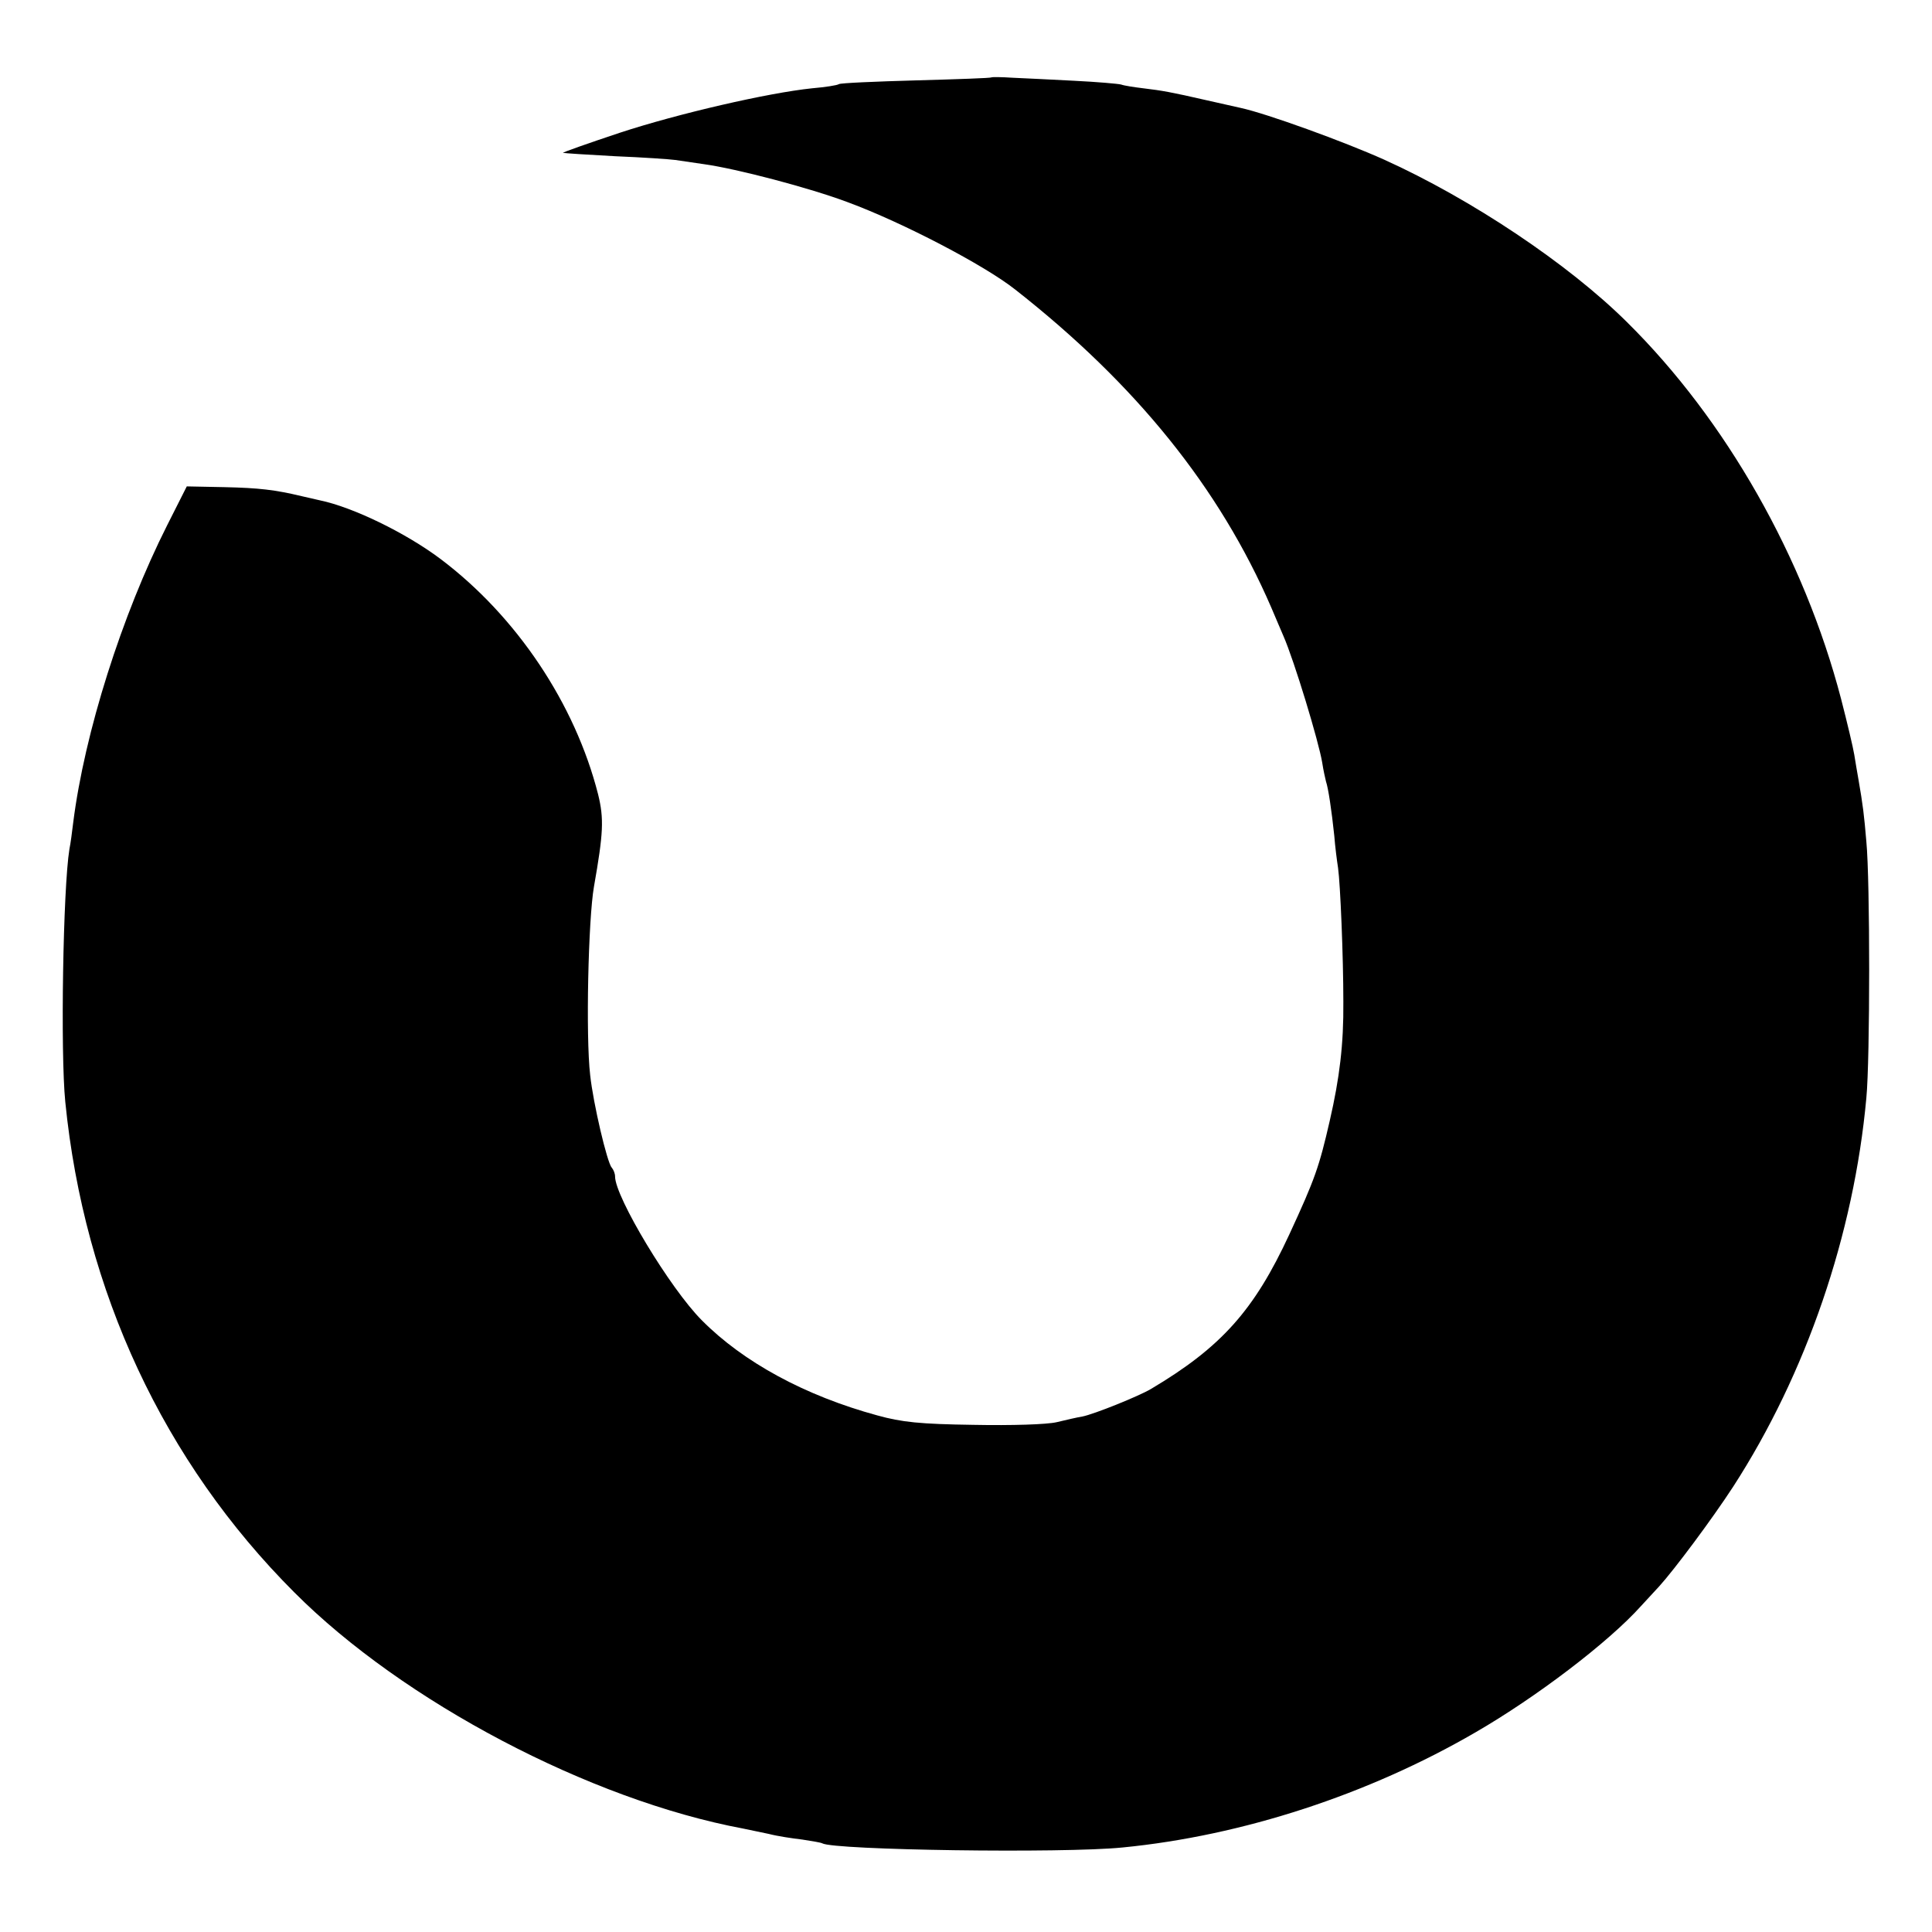
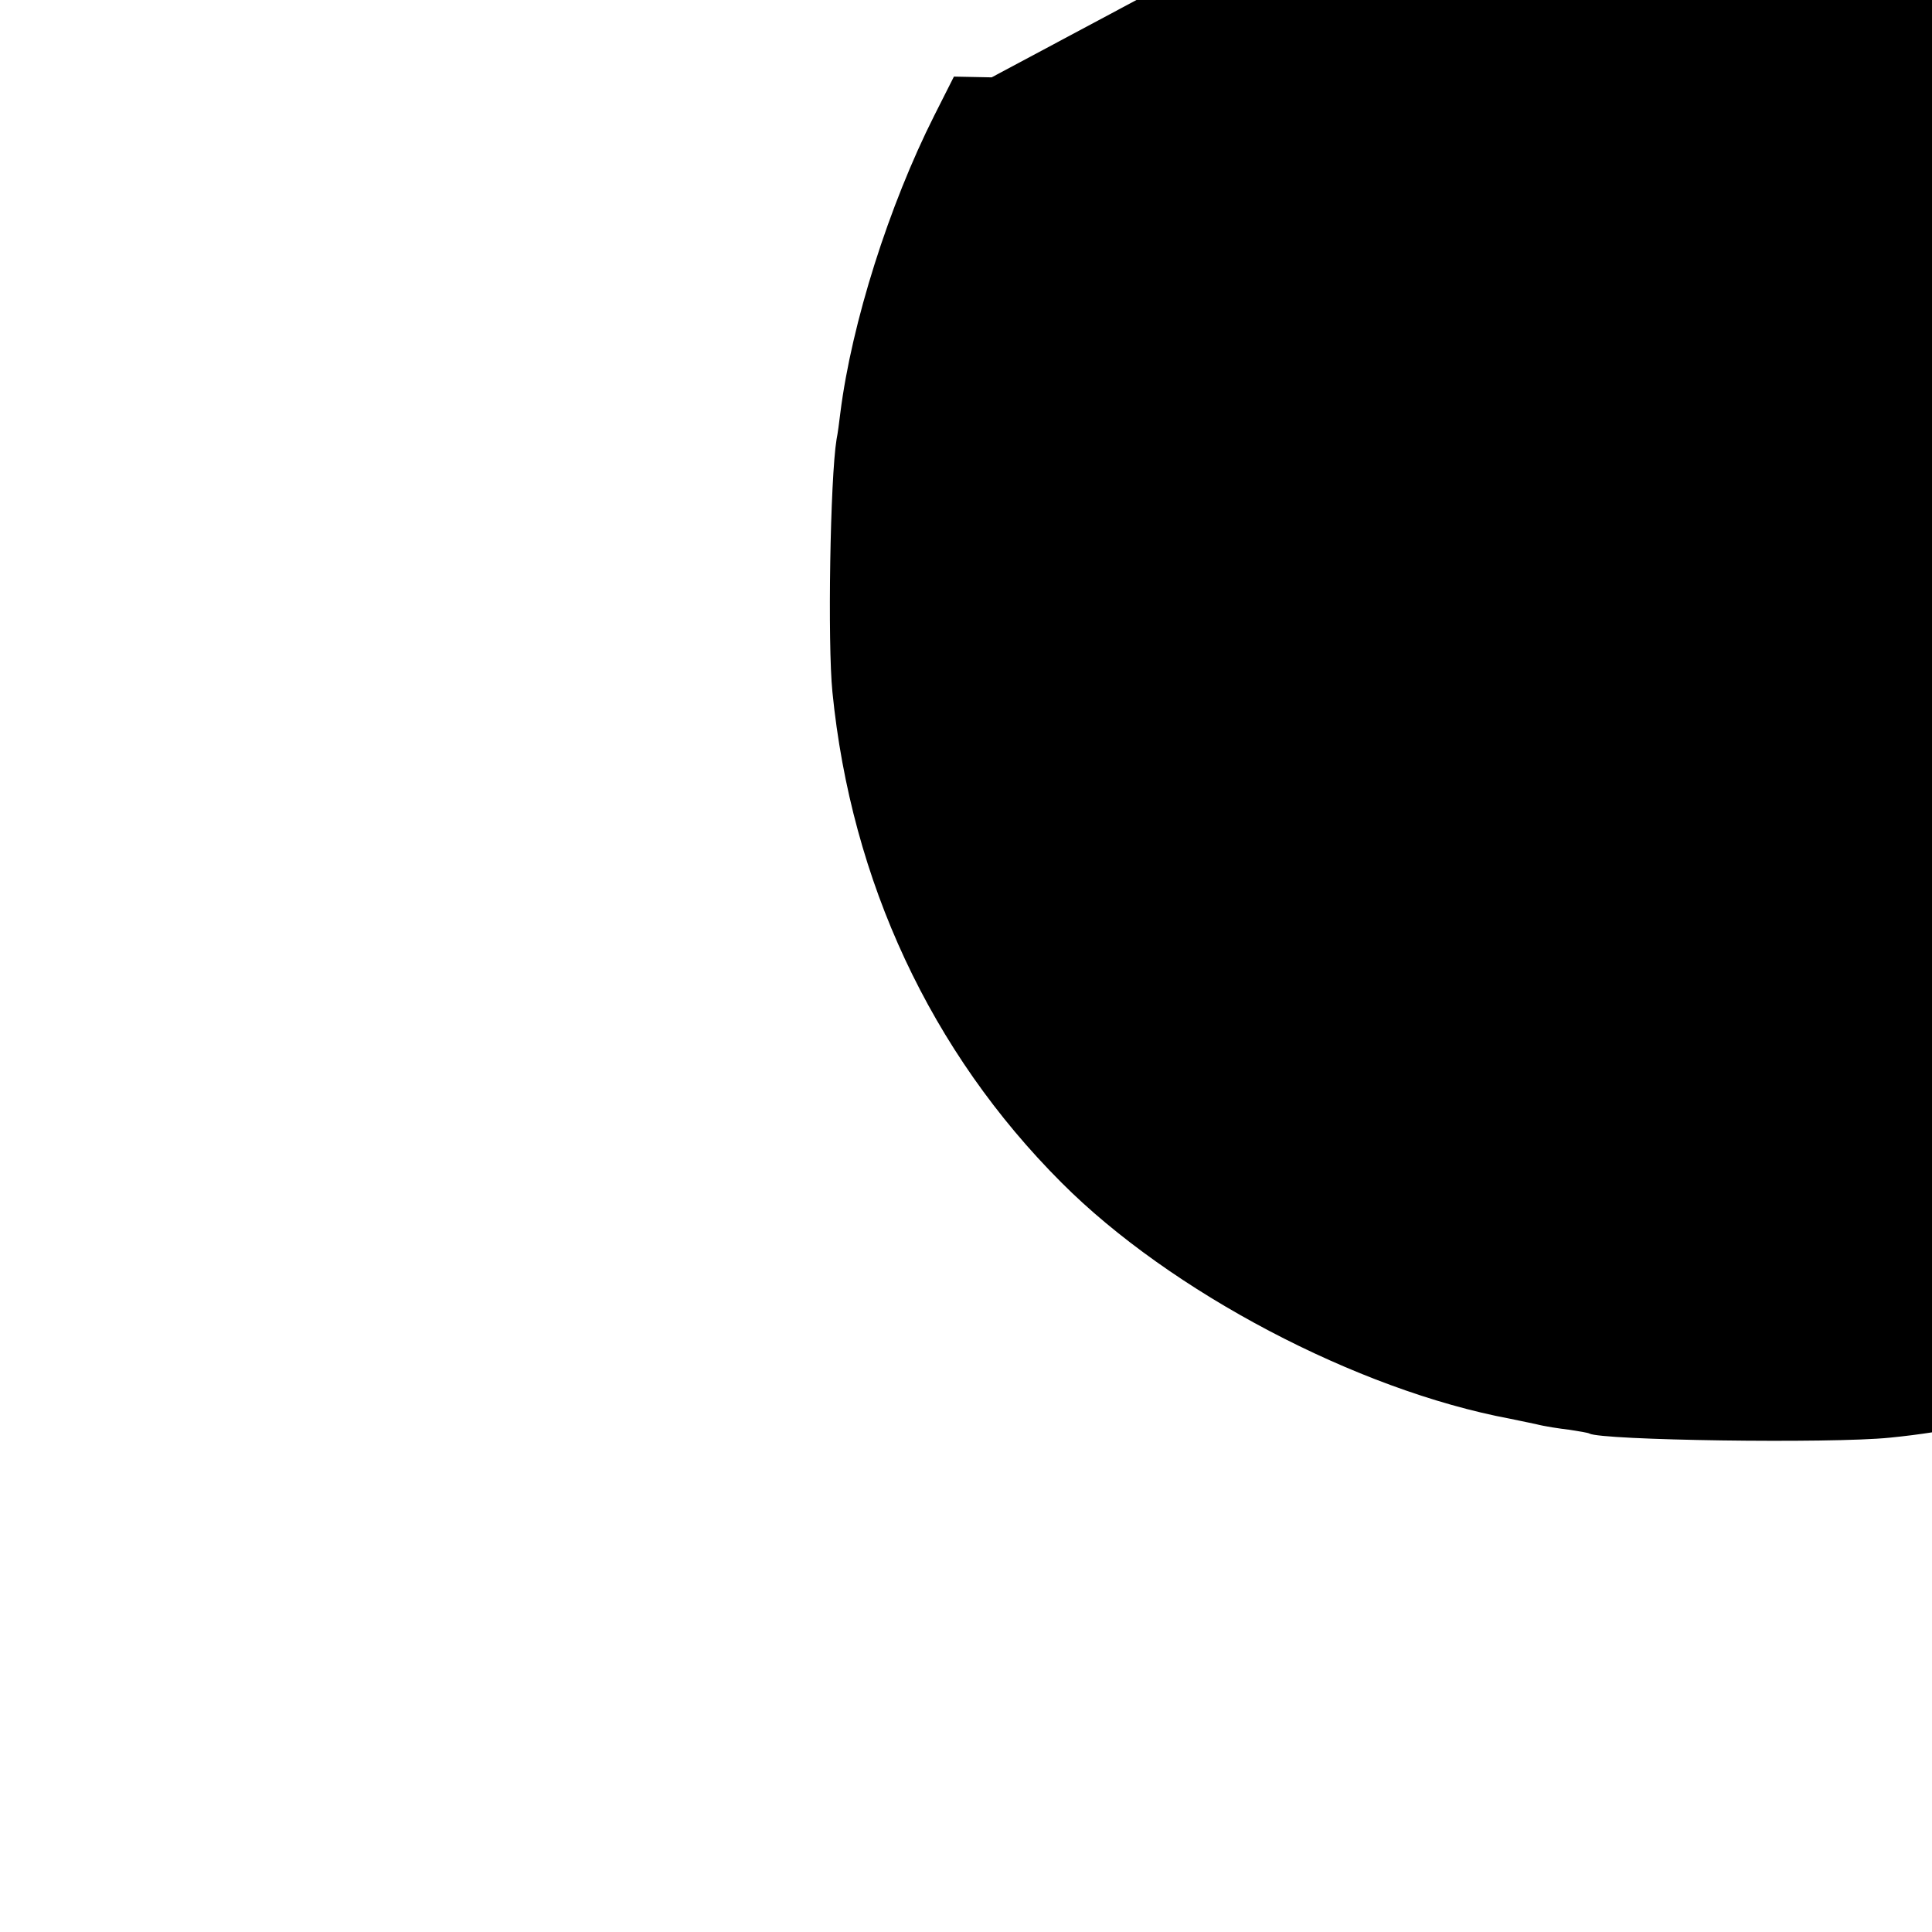
<svg xmlns="http://www.w3.org/2000/svg" version="1.0" width="512pt" height="512pt" viewBox="0 0 512 512" preserveAspectRatio="xMidYMid meet">
  <g transform="translate(0,512) scale(0.1,-0.1)" fill="#000000" stroke="none">
-     <path d="M2628 4915 c-2 -2 -92 -5 -200 -8 -108 -3 -201 -7 -205 -10 -4 -3 -36 -8 -71 -11 -116 -12 -355 -67 -510 -118 -84 -28 -152 -52 -150 -53 2 -1 64 -5 138 -9 74 -3 146 -8 160 -10 14 -2 48 -7 75 -11 87 -12 281 -63 382 -101 146 -54 362 -167 443 -231 320 -251 542 -526 679 -843 13 -30 27 -64 32 -75 29 -66 94 -281 103 -336 3 -20 8 -42 10 -50 6 -17 15 -77 22 -144 2 -27 7 -66 10 -85 6 -43 14 -234 14 -355 1 -112 -10 -202 -36 -315 -28 -122 -39 -154 -107 -301 -93 -201 -180 -299 -367 -410 -32 -19 -151 -67 -182 -73 -13 -2 -43 -9 -68 -15 -26 -6 -118 -9 -220 -7 -142 2 -190 7 -255 25 -191 52 -355 141 -465 252 -84 84 -230 327 -230 381 0 8 -4 18 -9 24 -12 13 -49 170 -57 245 -12 103 -5 413 10 499 25 142 27 180 11 245 -61 240 -216 472 -418 624 -92 69 -232 137 -319 155 -13 3 -34 8 -48 11 -71 17 -114 22 -205 24 l-100 2 -52 -103 c-120 -238 -219 -550 -249 -788 -3 -25 -7 -56 -10 -70 -17 -104 -24 -541 -11 -670 50 -502 261 -954 607 -1300 288 -289 783 -550 1190 -626 14 -3 44 -9 67 -14 23 -6 63 -12 89 -15 26 -4 50 -8 53 -10 31 -18 637 -27 796 -11 317 31 651 140 935 305 161 93 353 239 439 335 14 15 36 39 48 52 40 44 140 178 196 264 194 300 320 669 353 1030 10 104 10 577 0 680 -6 71 -9 96 -21 165 -3 17 -8 46 -11 65 -3 19 -19 86 -35 148 -98 375 -305 739 -567 998 -156 155 -414 327 -644 431 -107 48 -311 122 -380 137 -13 3 -53 12 -89 20 -96 22 -119 26 -169 32 -25 3 -51 7 -59 10 -7 2 -64 7 -125 10 -61 3 -135 7 -163 8 -29 2 -54 2 -55 1z" />
+     <path d="M2628 4915 l-100 2 -52 -103 c-120 -238 -219 -550 -249 -788 -3 -25 -7 -56 -10 -70 -17 -104 -24 -541 -11 -670 50 -502 261 -954 607 -1300 288 -289 783 -550 1190 -626 14 -3 44 -9 67 -14 23 -6 63 -12 89 -15 26 -4 50 -8 53 -10 31 -18 637 -27 796 -11 317 31 651 140 935 305 161 93 353 239 439 335 14 15 36 39 48 52 40 44 140 178 196 264 194 300 320 669 353 1030 10 104 10 577 0 680 -6 71 -9 96 -21 165 -3 17 -8 46 -11 65 -3 19 -19 86 -35 148 -98 375 -305 739 -567 998 -156 155 -414 327 -644 431 -107 48 -311 122 -380 137 -13 3 -53 12 -89 20 -96 22 -119 26 -169 32 -25 3 -51 7 -59 10 -7 2 -64 7 -125 10 -61 3 -135 7 -163 8 -29 2 -54 2 -55 1z" />
  </g>
</svg>